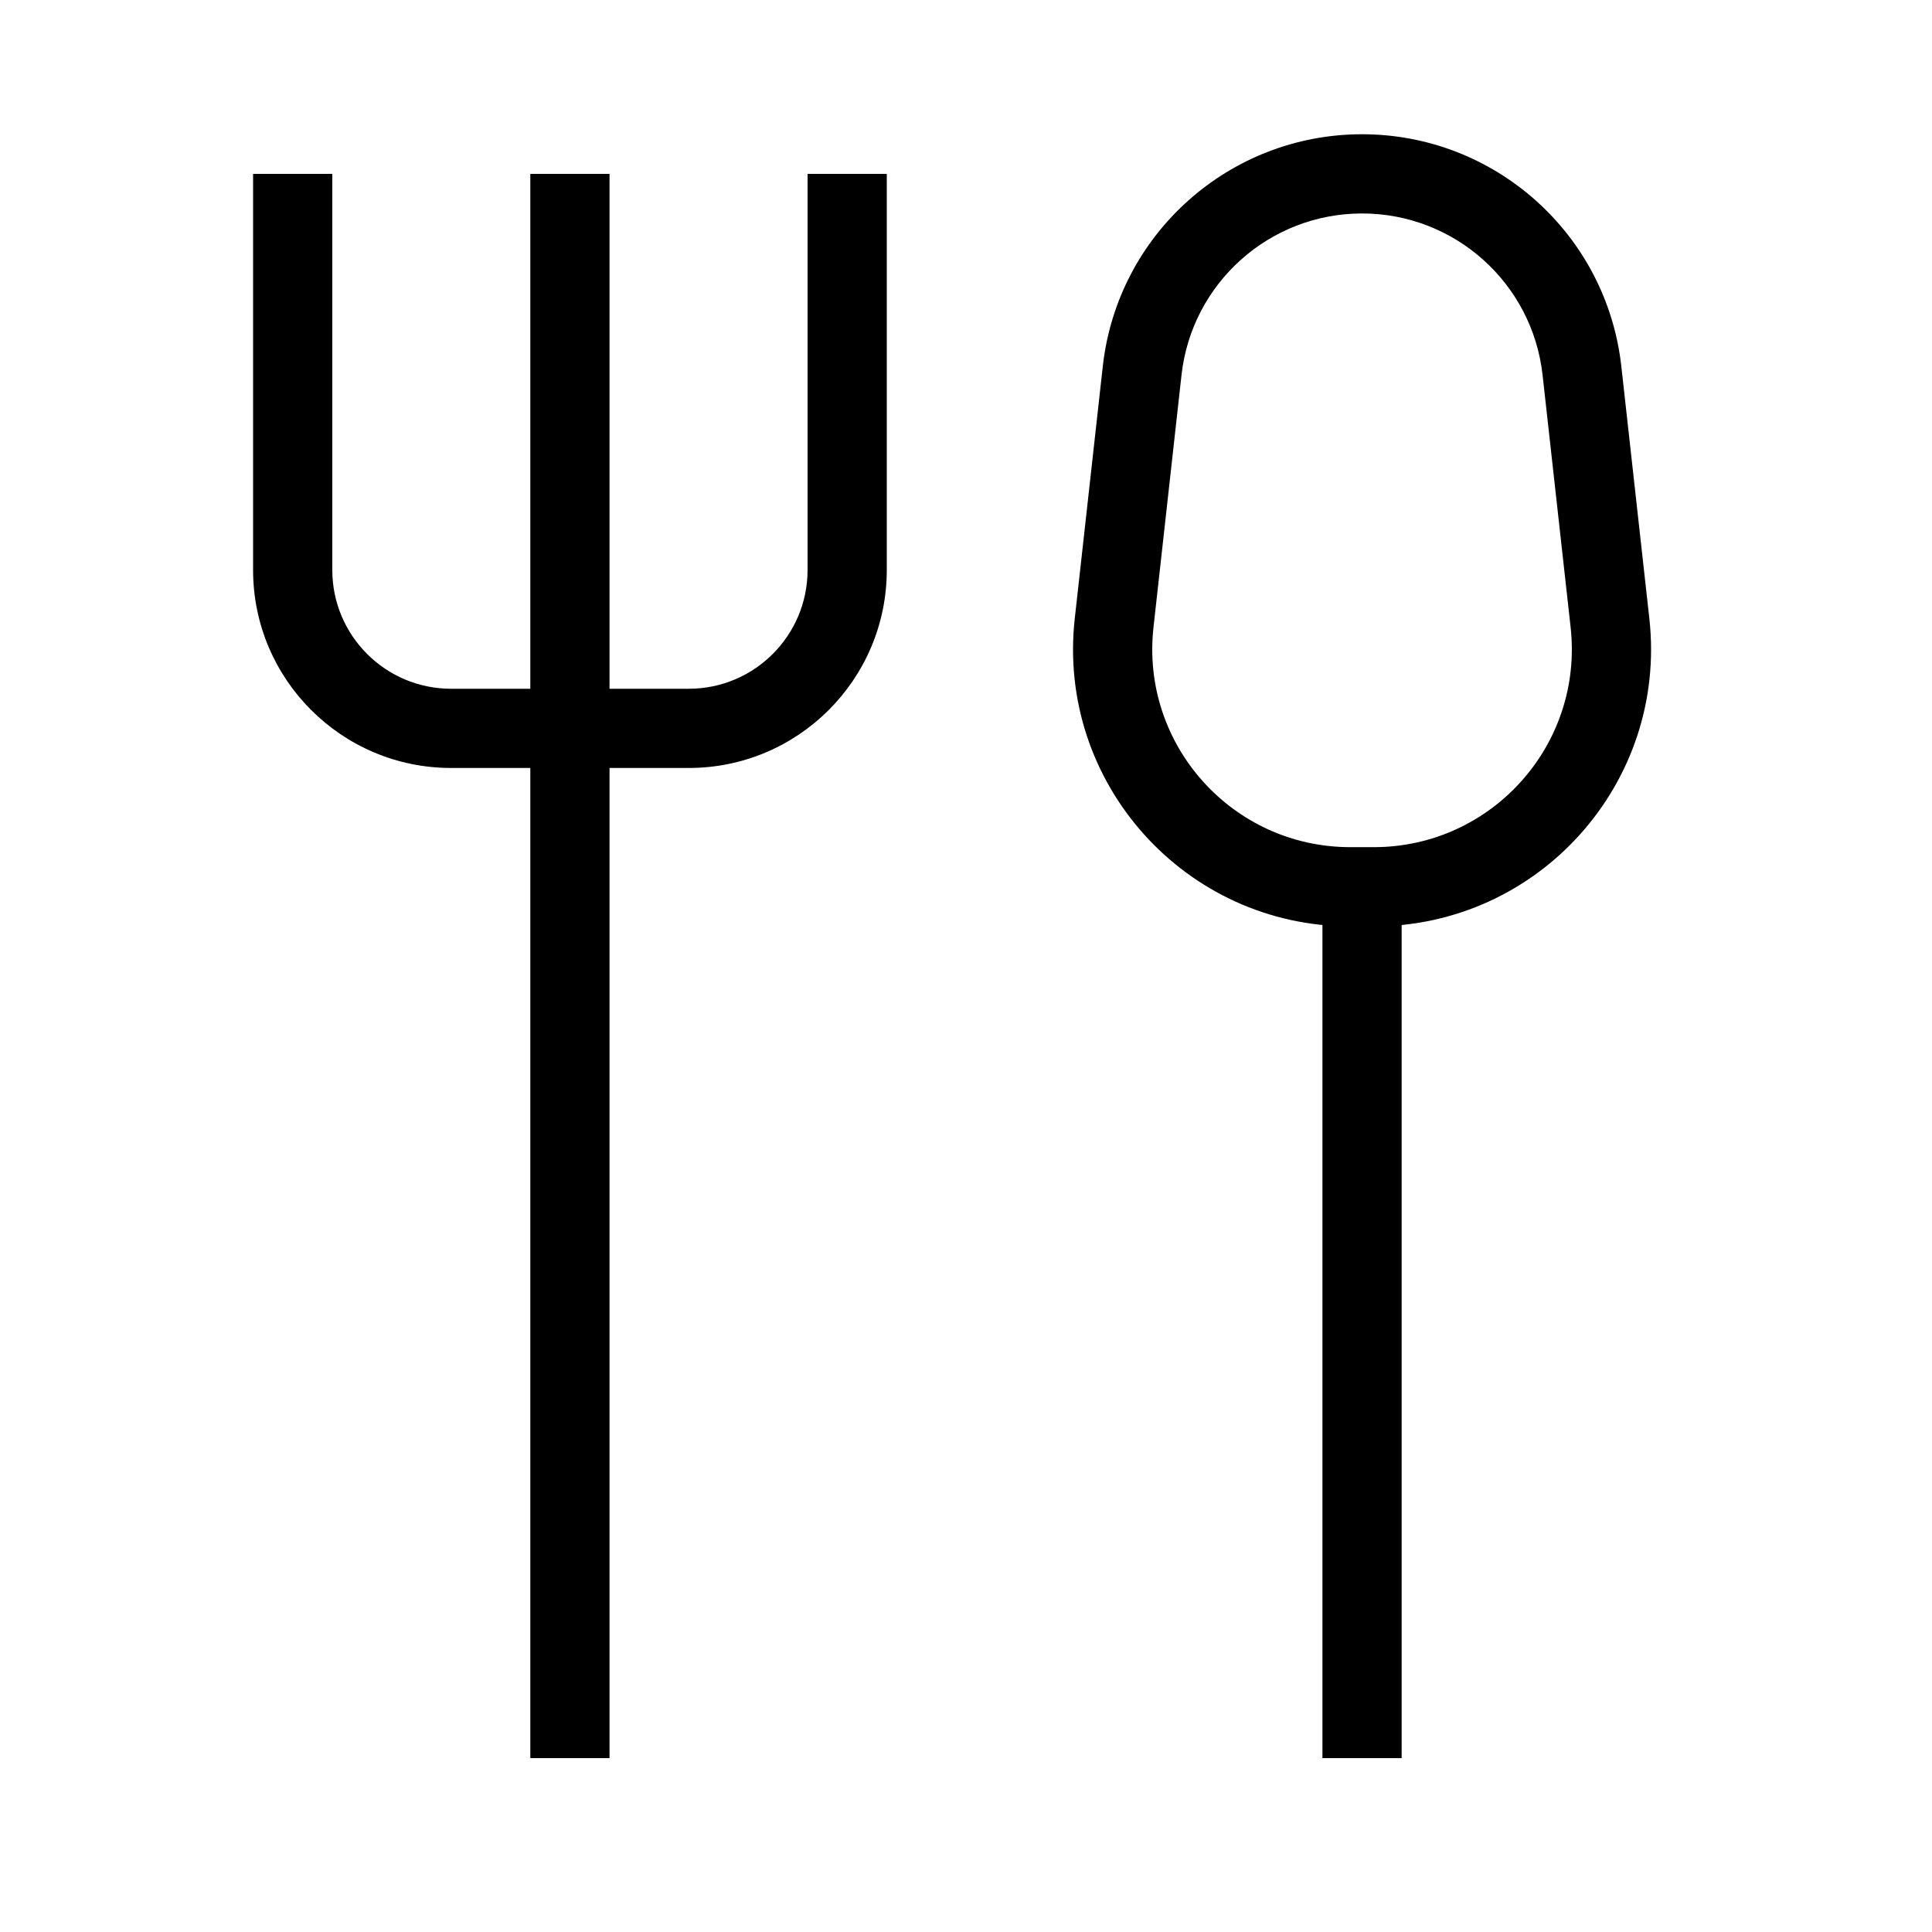
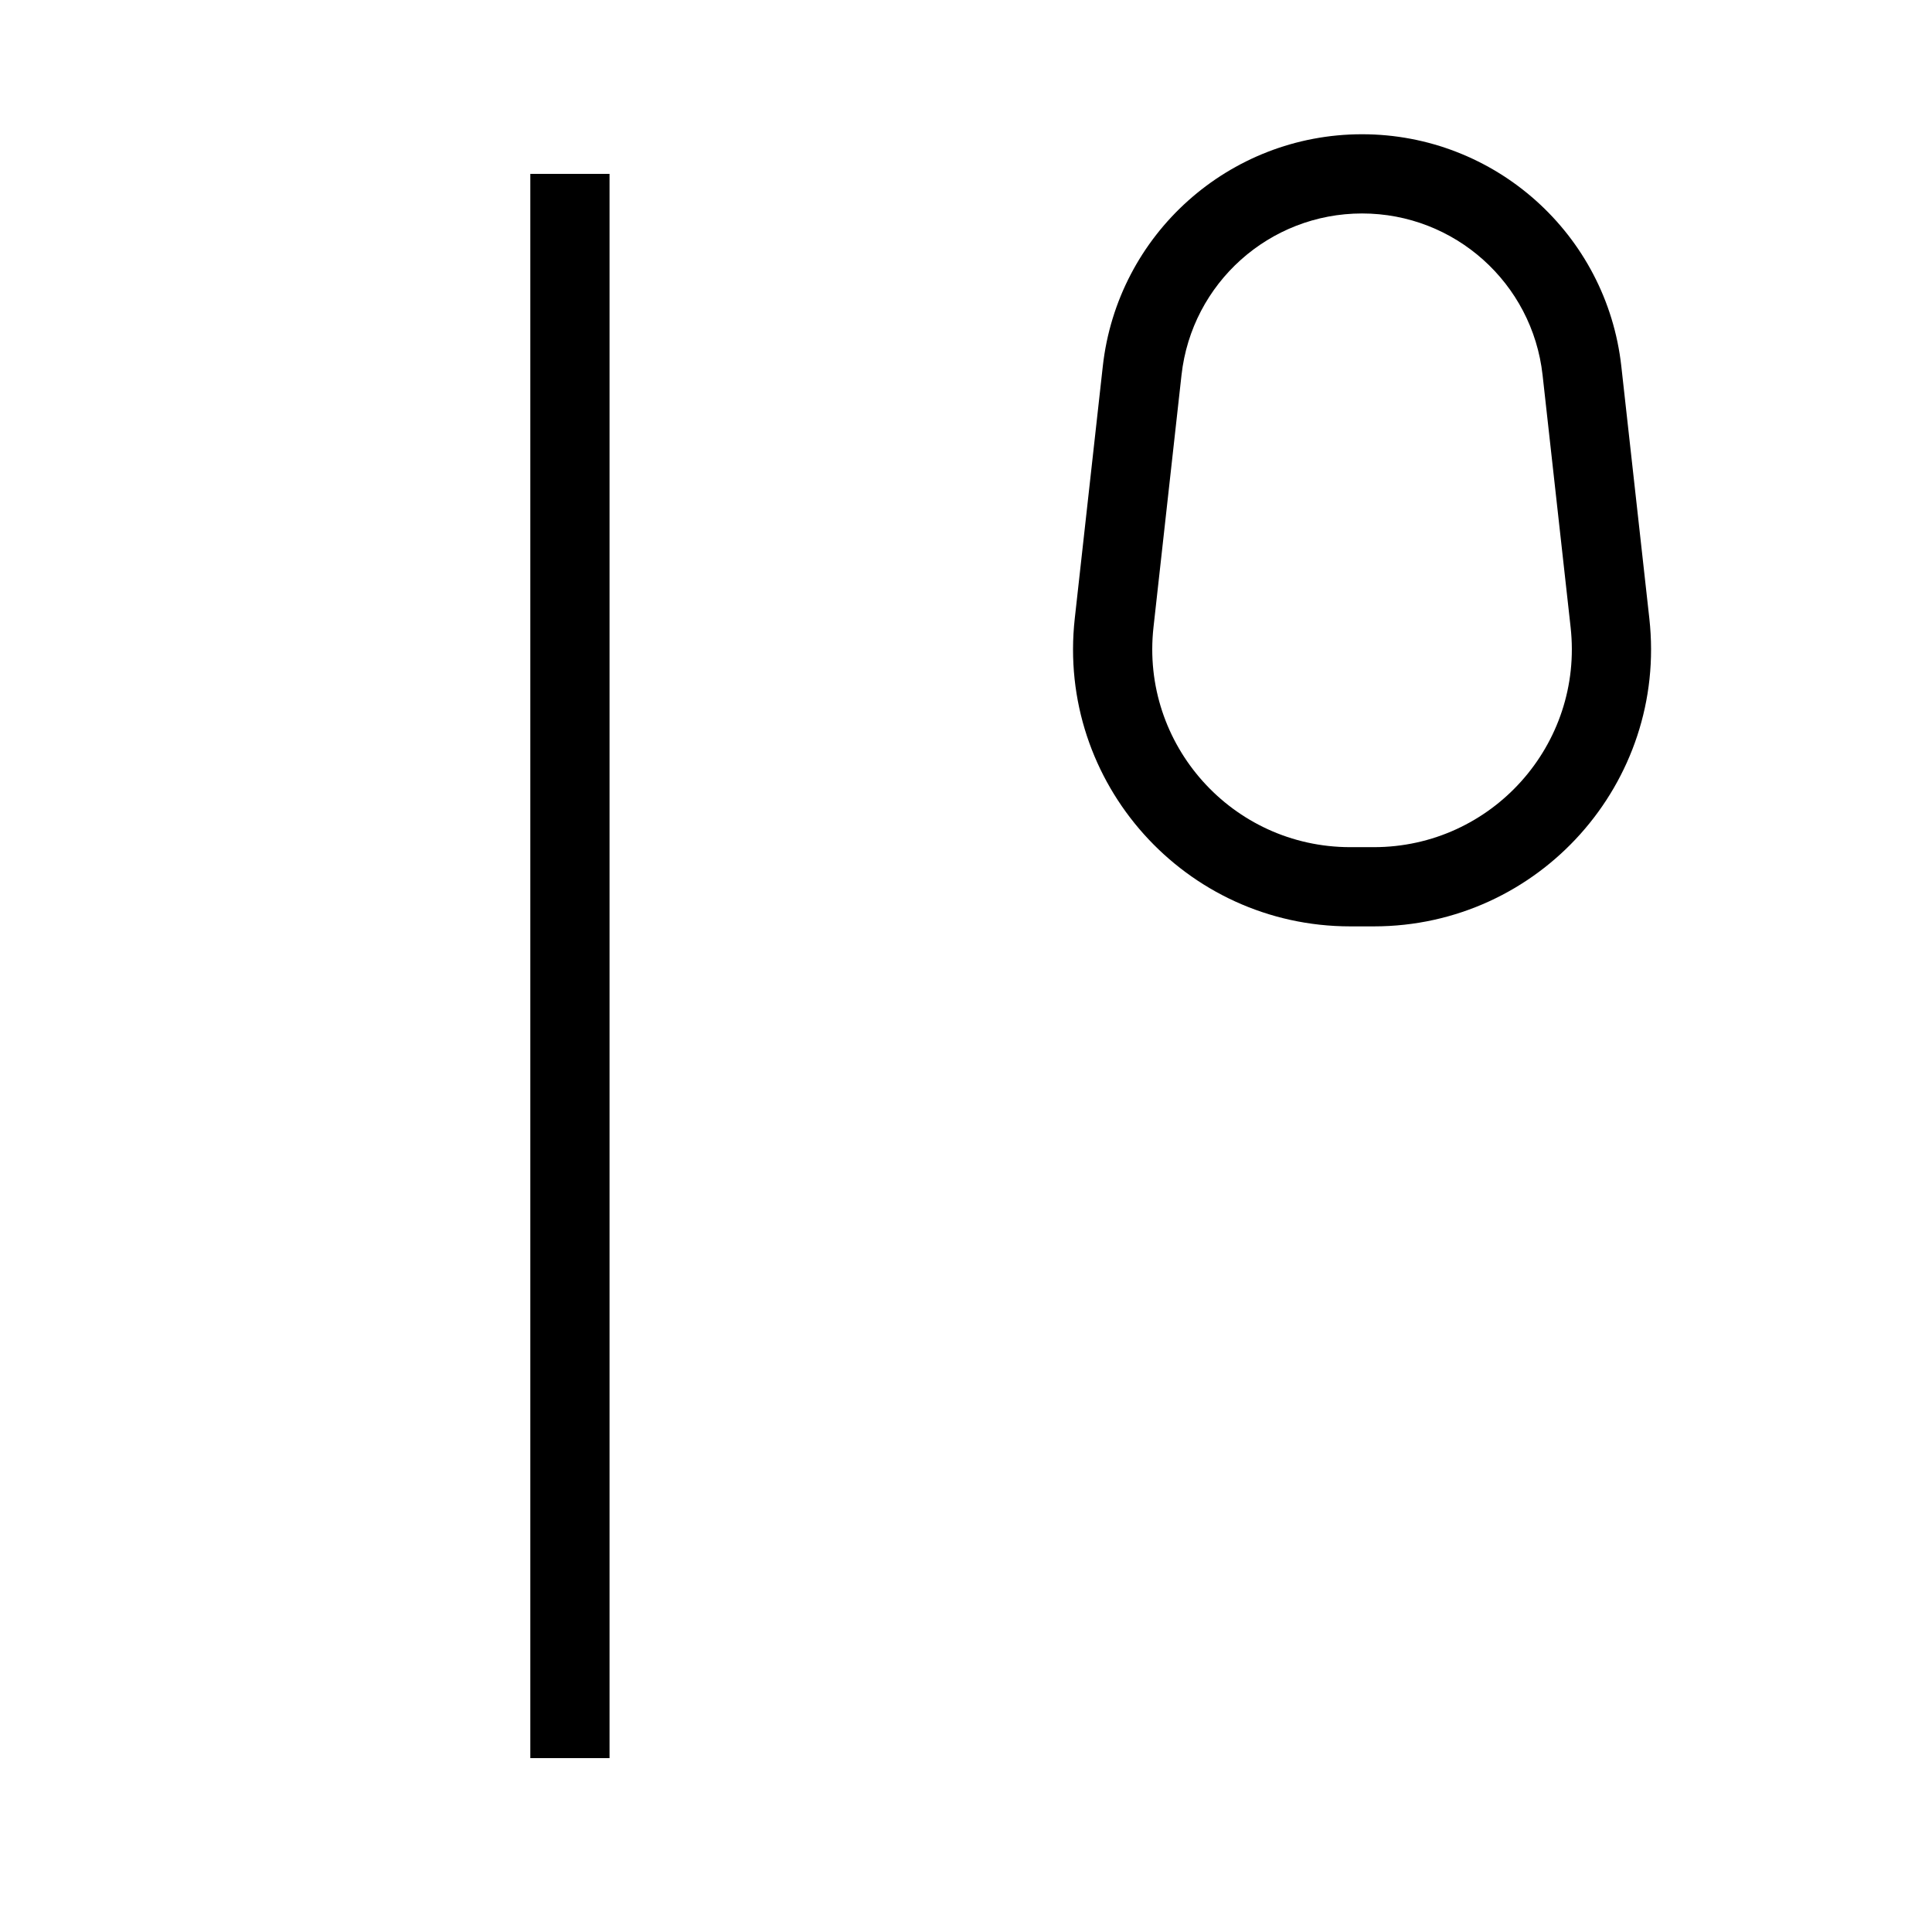
<svg xmlns="http://www.w3.org/2000/svg" fill="#000000" width="800px" height="800px" version="1.1" viewBox="144 144 512 512">
  <g fill-rule="evenodd">
-     <path d="m211.07 295.04v-104.96h20.992v104.96c0 17.391 14.098 31.488 31.488 31.488h62.977c17.391 0 31.488-14.098 31.488-31.488v-104.96h20.992v104.96c0 28.984-23.496 52.48-52.48 52.48h-62.977c-28.984 0-52.48-23.496-52.48-52.48z" />
    <path d="m504.96 200.57c-24.531 0-45.137 18.441-47.848 42.82l-7.426 66.84c-3.453 31.09 20.879 58.277 52.16 58.277h6.223c31.277 0 55.613-27.188 52.16-58.277l-7.43-66.84c-2.707-24.379-23.312-42.82-47.84-42.82zm-68.707 40.504c3.887-35.012 33.48-61.496 68.707-61.496 35.223 0 64.816 26.484 68.707 61.496l7.426 66.84c4.832 43.52-29.234 81.586-73.023 81.586h-6.223c-43.793 0-77.859-38.066-73.023-81.586z" />
    <path d="m284.54 609.92v-419.84h20.992v419.84z" />
-     <path d="m494.46 609.92v-230.91h20.992v230.91z" />
  </g>
</svg>